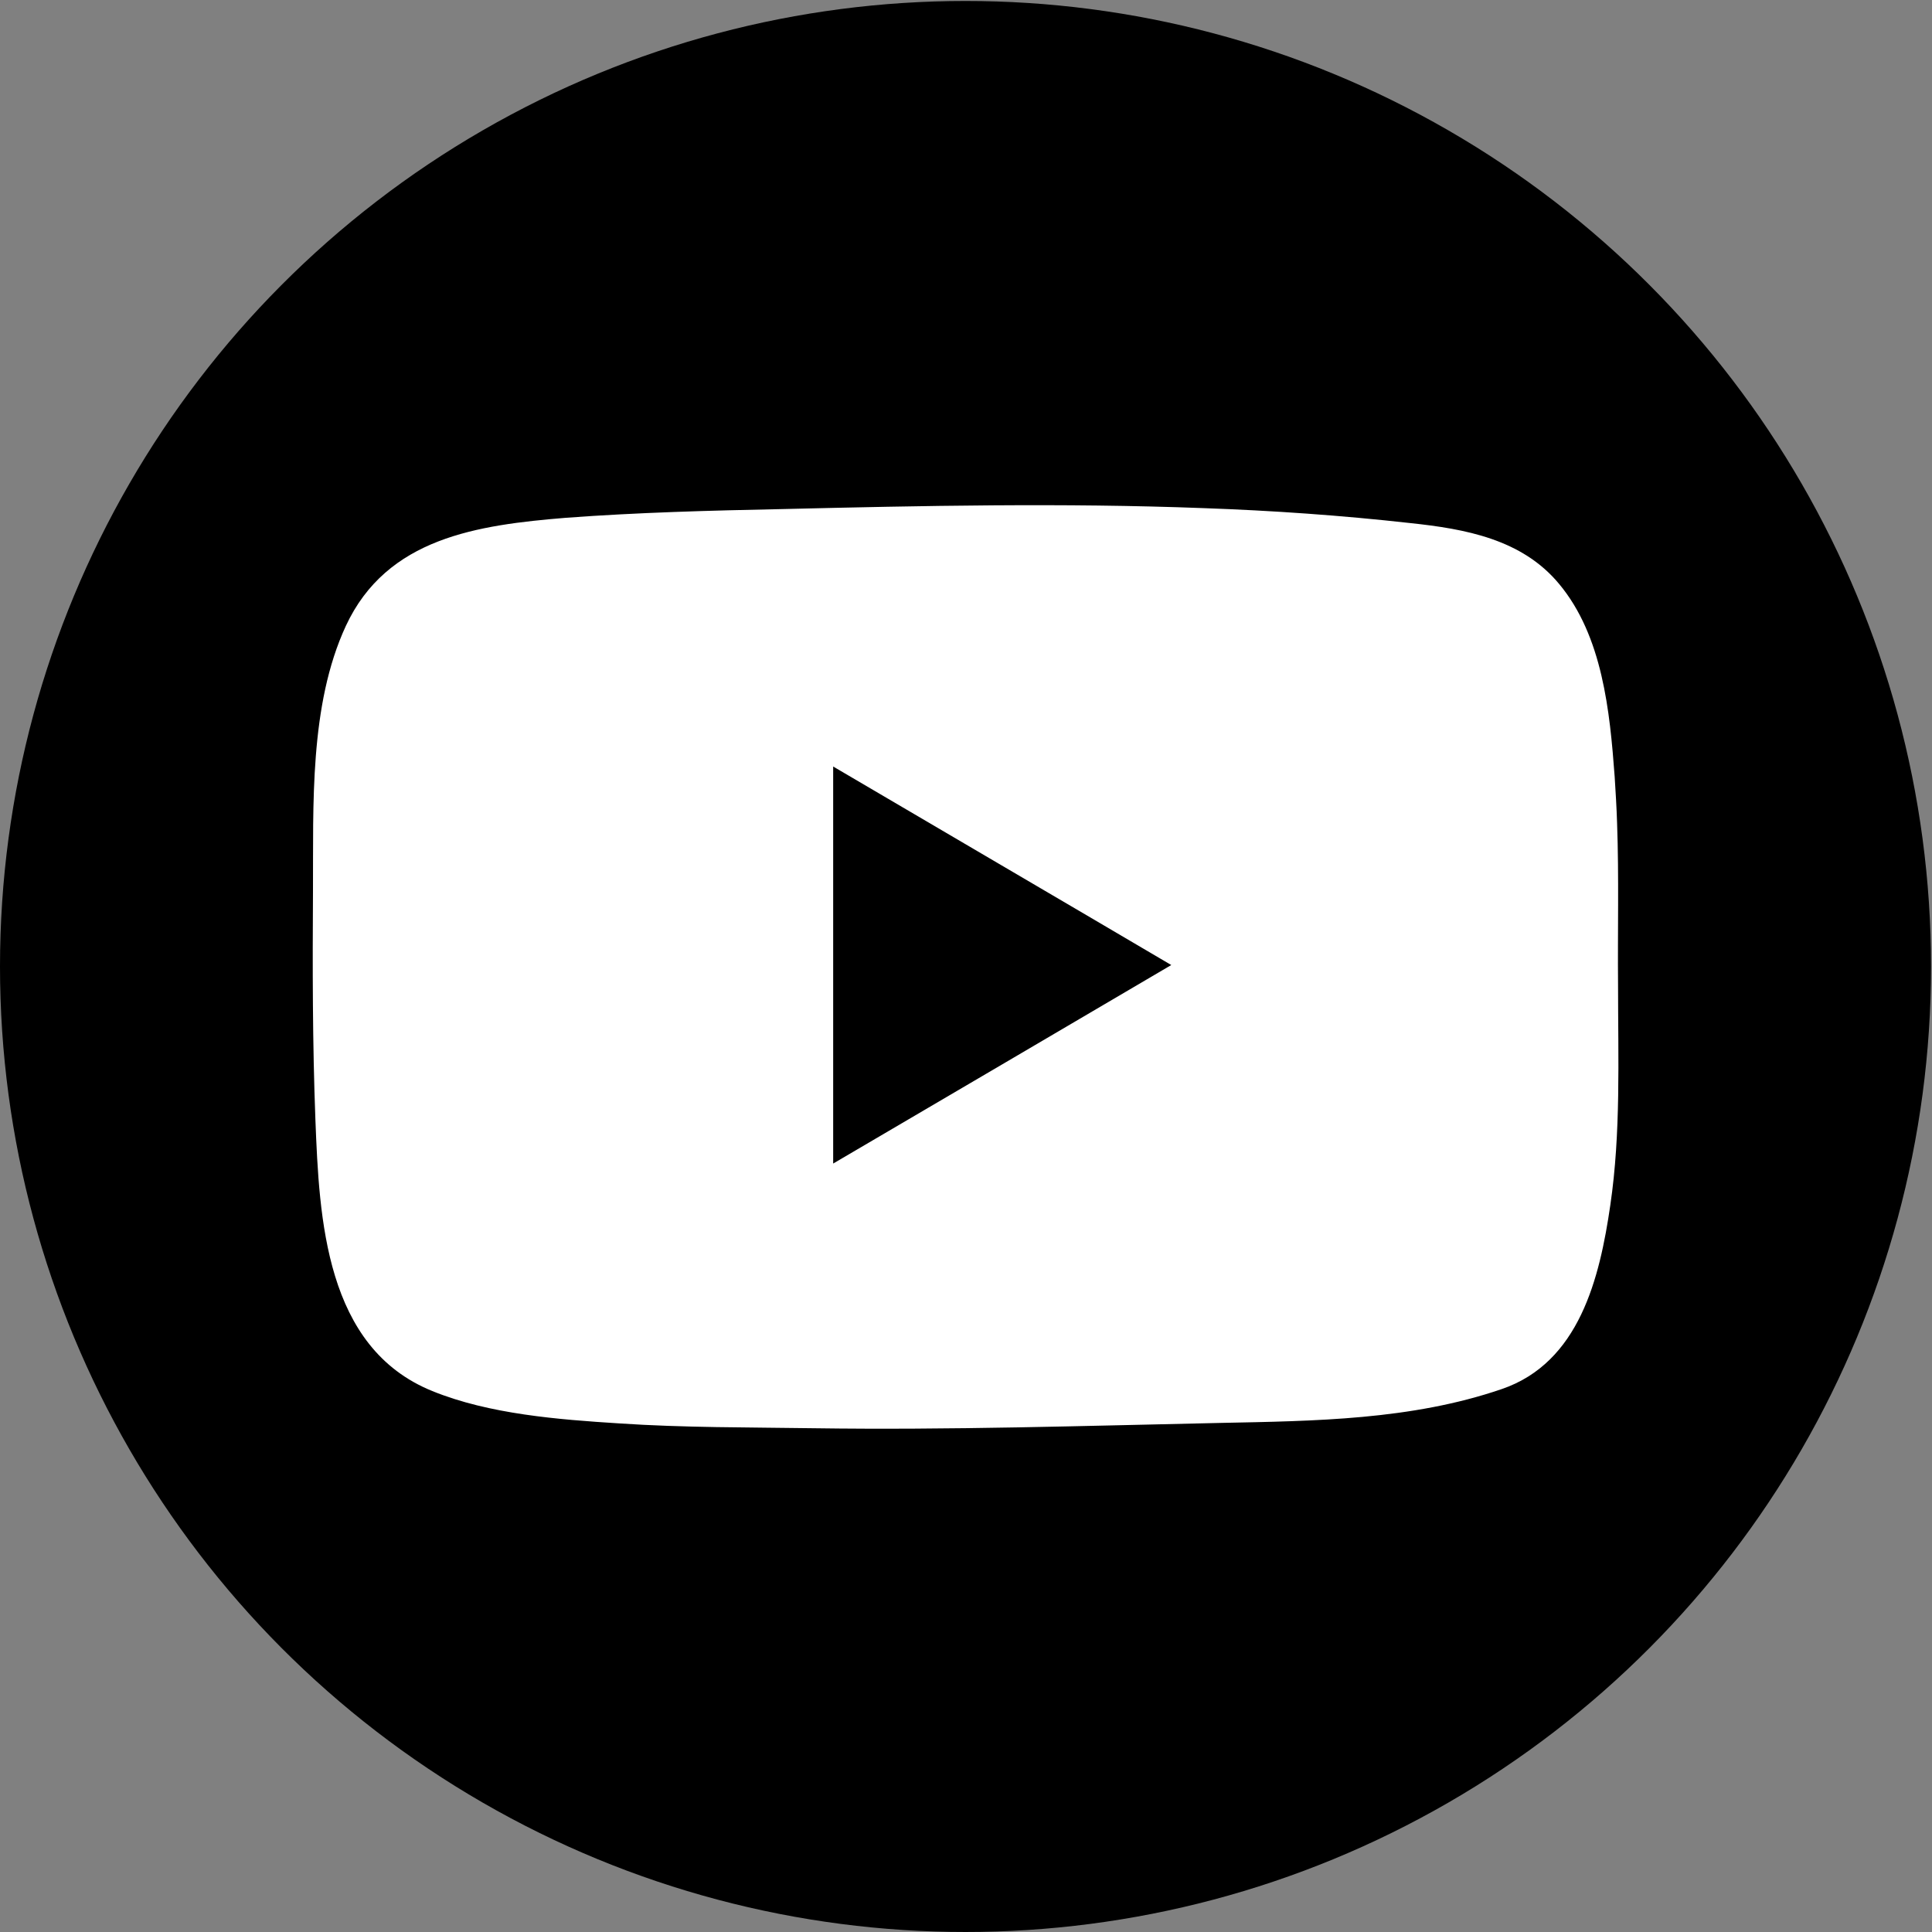
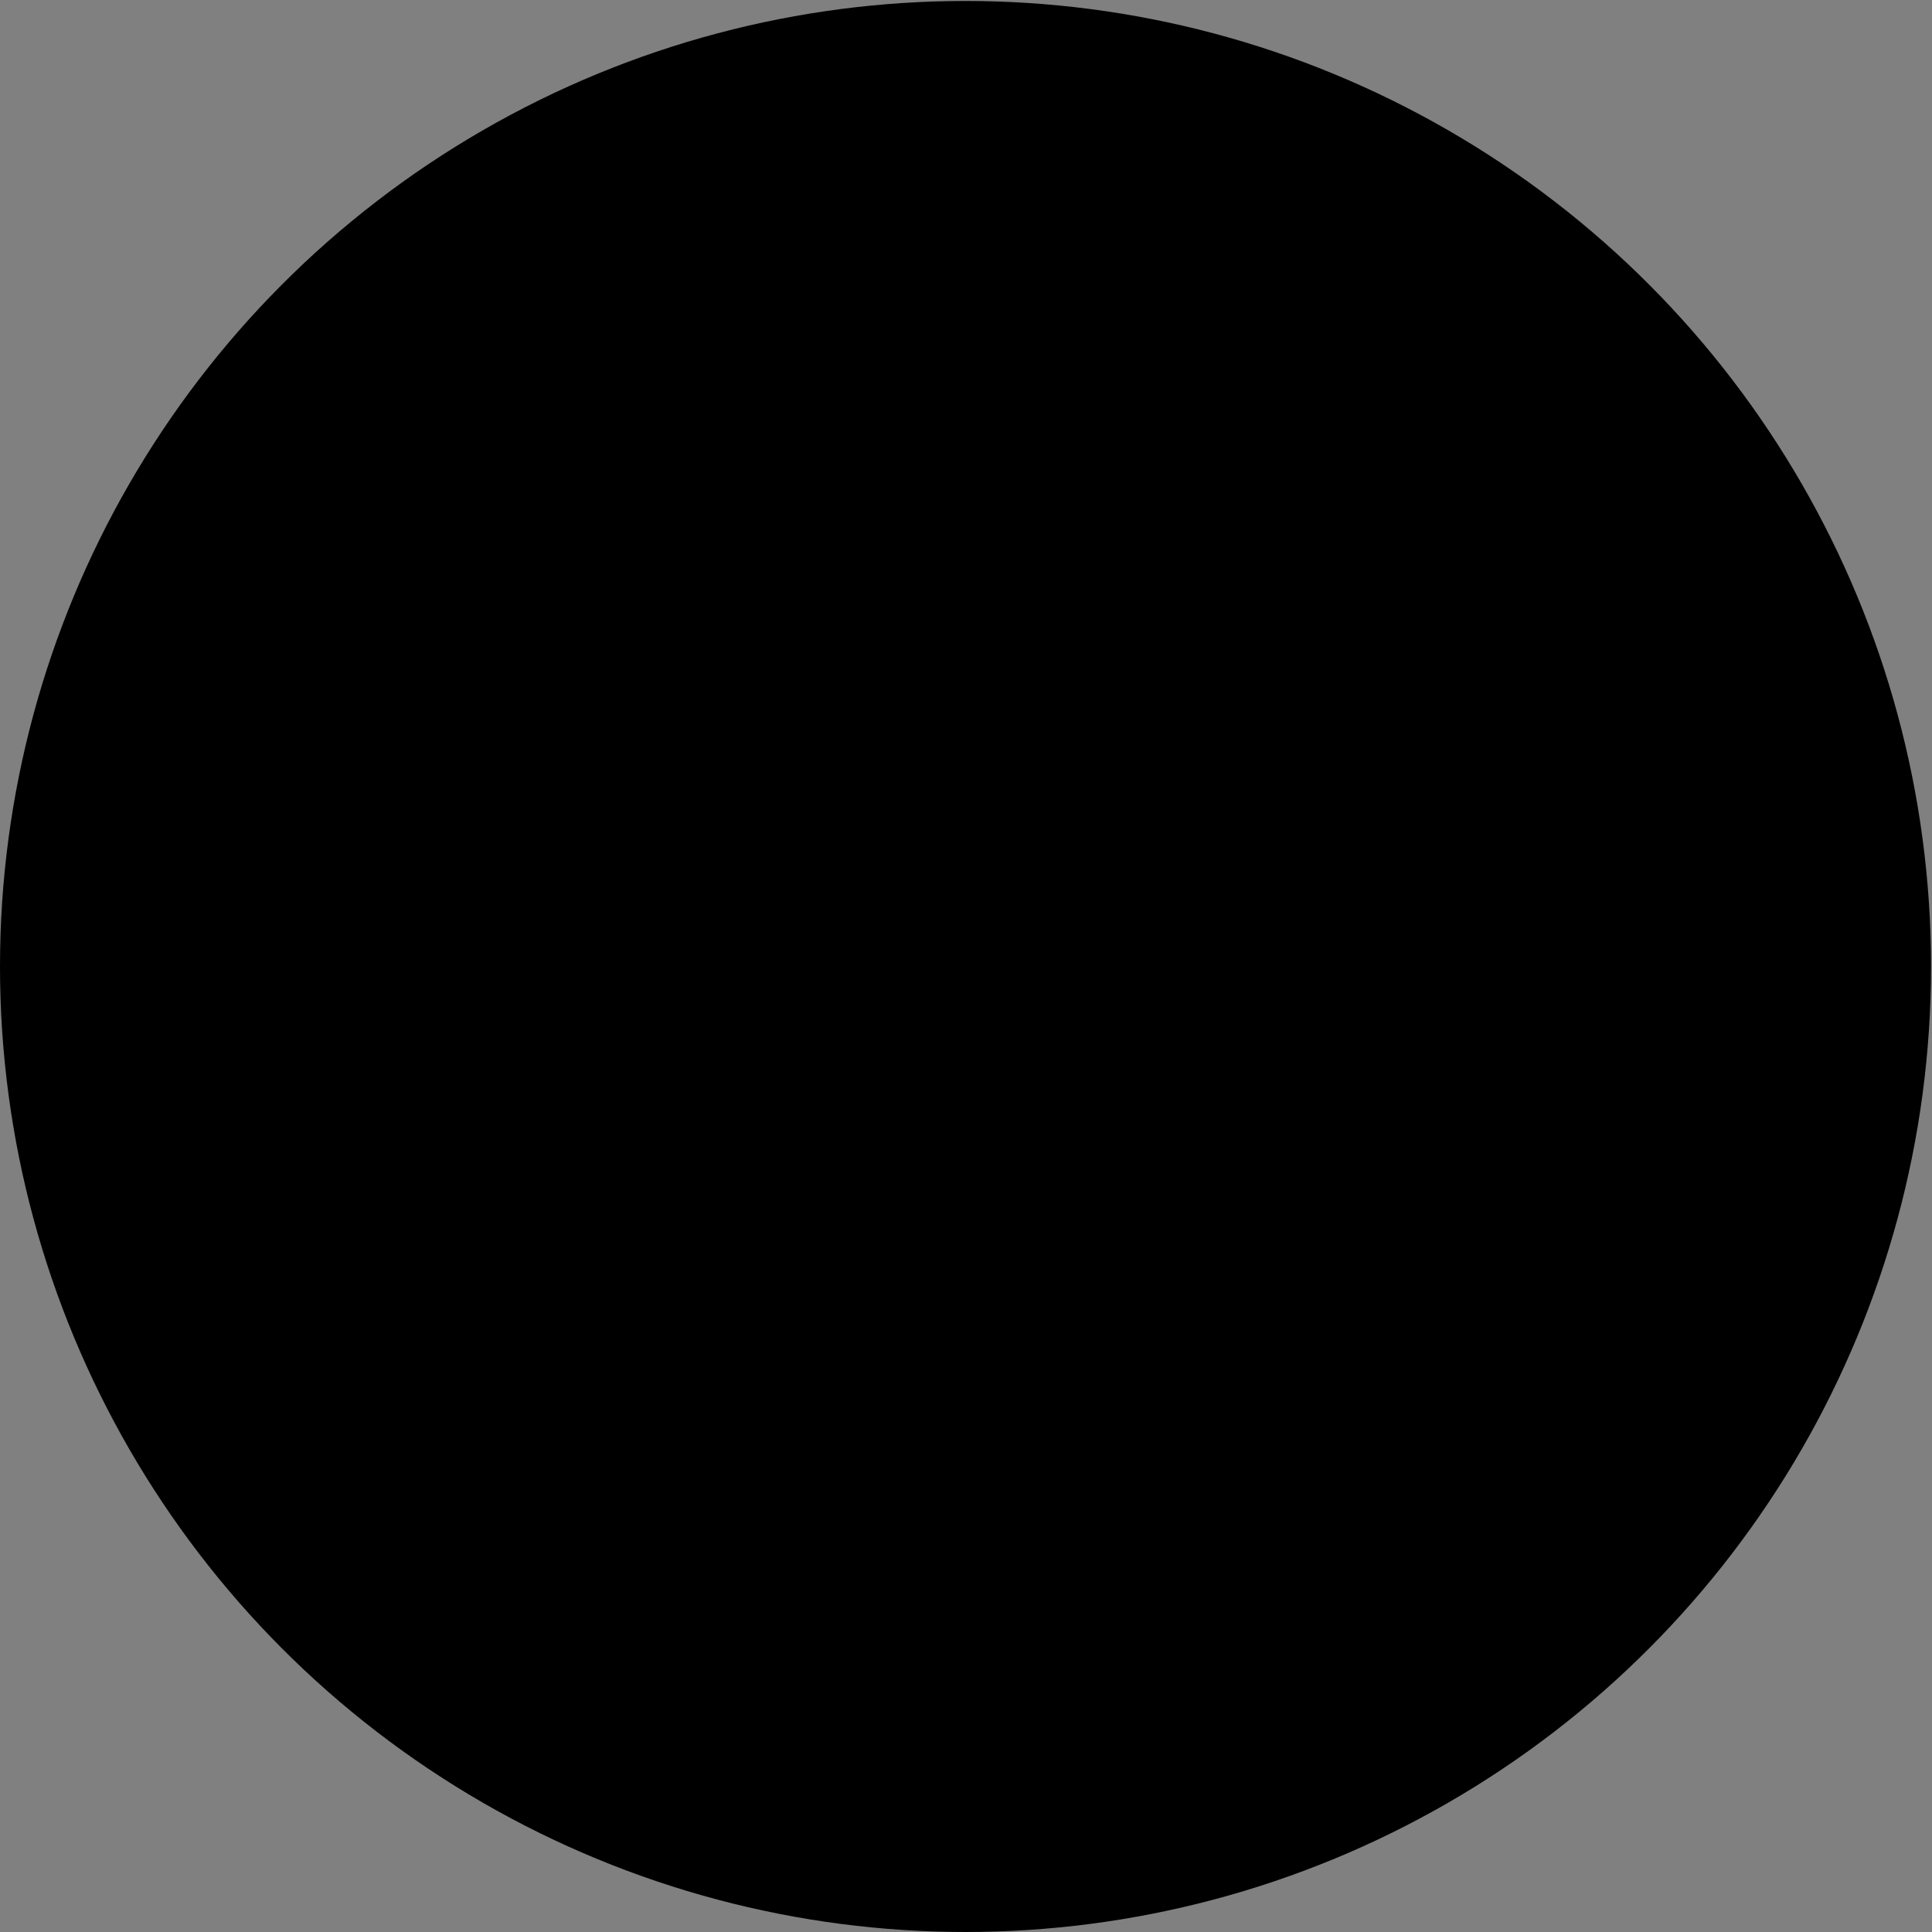
<svg xmlns="http://www.w3.org/2000/svg" version="1.1" id="Calque_1" x="0px" y="0px" viewBox="0 0 400 400" style="enable-background:new 0 0 400 400;" xml:space="preserve">
  <rect x="0" y="0" width="400" height="400" fill="#808080" stroke="none" />
  <style type="text/css">
	.st0{fill:#FFFFFF;}
</style>
  <g>
    <circle cx="199.9" cy="200.1" r="199.9" />
-     <path class="st0" d="M334.8,170.4c-0.1-3.2-0.3-6.4-0.5-9.6c-1-13.5-2.5-29.1-11.5-39.9c-7.7-9.3-19.5-11.4-30.8-12.6   c-14.3-1.6-28.6-2.6-42.9-3.1c-29-1.1-58.1-0.5-87.2,0.2c-14.9,0.3-29.9,0.7-44.7,1.8c-18.3,1.5-37.1,4.1-45.6,22.4   c-7.6,16.4-6.7,37.2-6.8,54.8c-0.1,15.8-0.1,31.6,0.5,47.4c0.8,20.5,2,47.2,24.2,56.2c11.8,4.8,26.1,5.9,38.7,6.7   c13.4,0.9,26.8,0.8,40.2,1c28.1,0.4,56.2-0.5,84.3-1.1c19.5-0.4,39.5-0.6,58.2-7c16.1-5.5,20.3-23,22.5-38.1   c2.2-15,1.6-30.3,1.6-45.5C334.9,192.8,335.2,181.6,334.8,170.4z M172.5,240.9c0-27.4,0-54.6,0-82.2c23.3,13.7,46.4,27.2,70,41.1   C219,213.6,195.9,227.2,172.5,240.9z" />
  </g>
</svg>